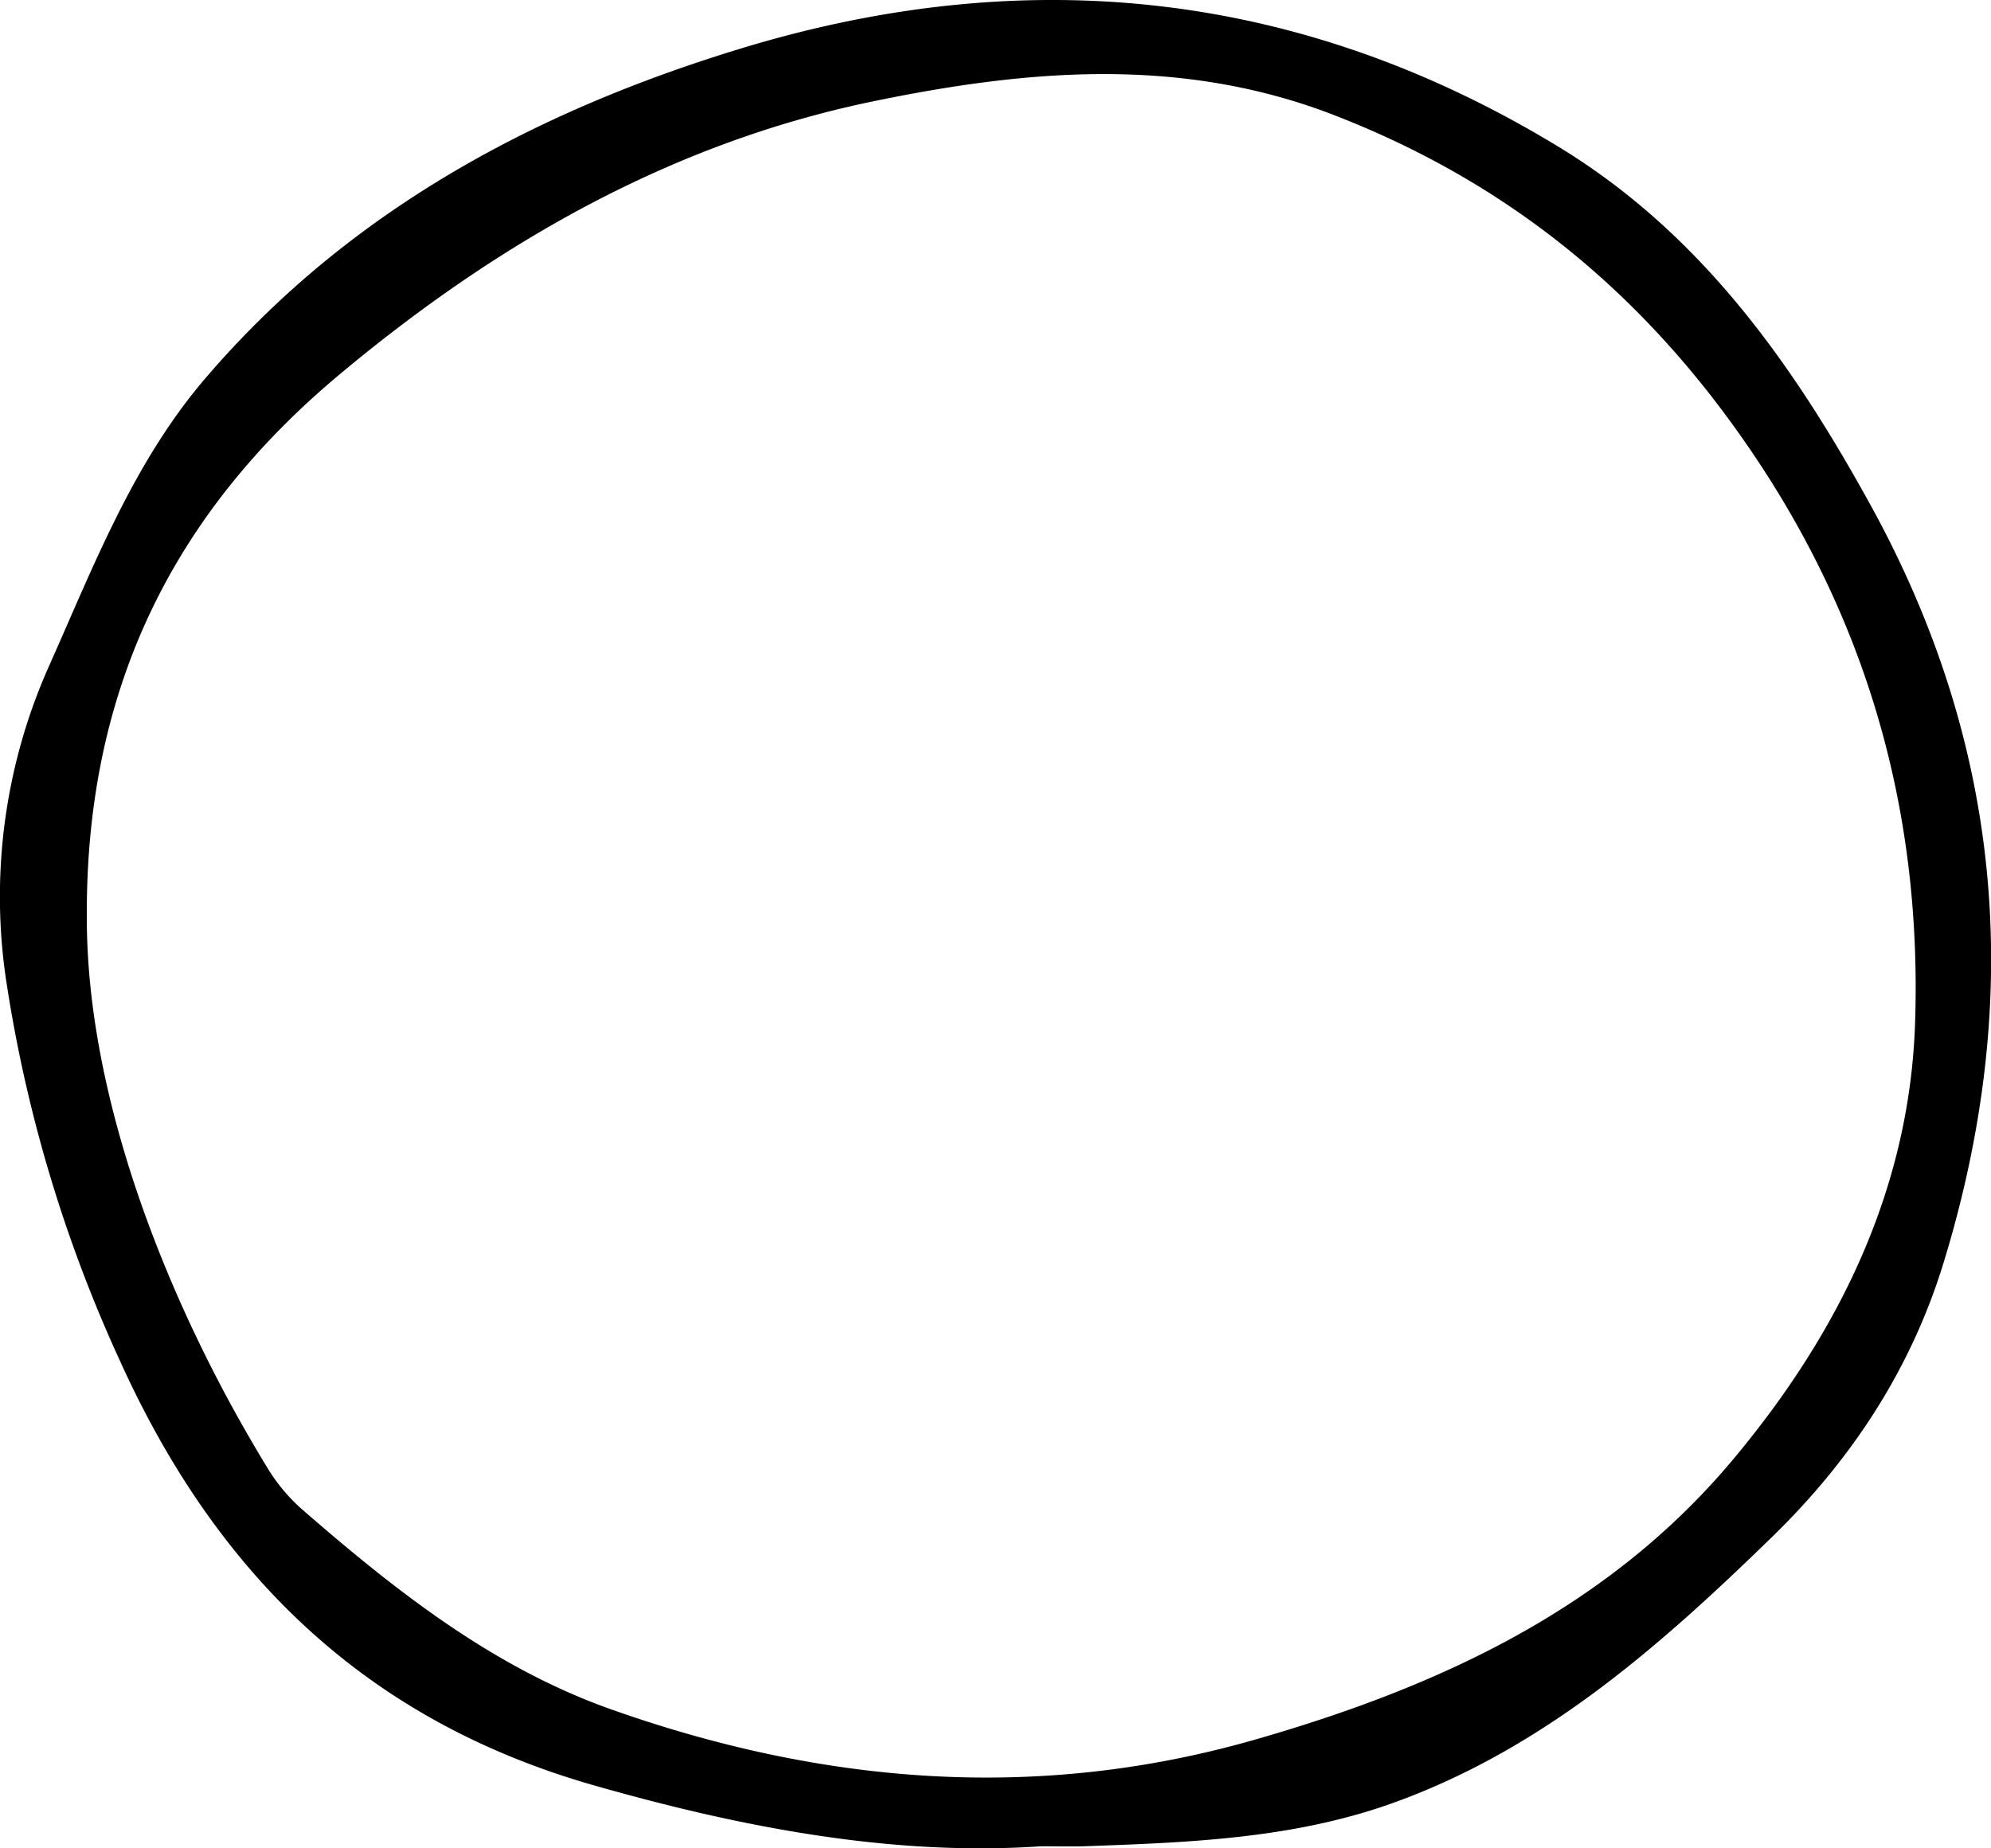
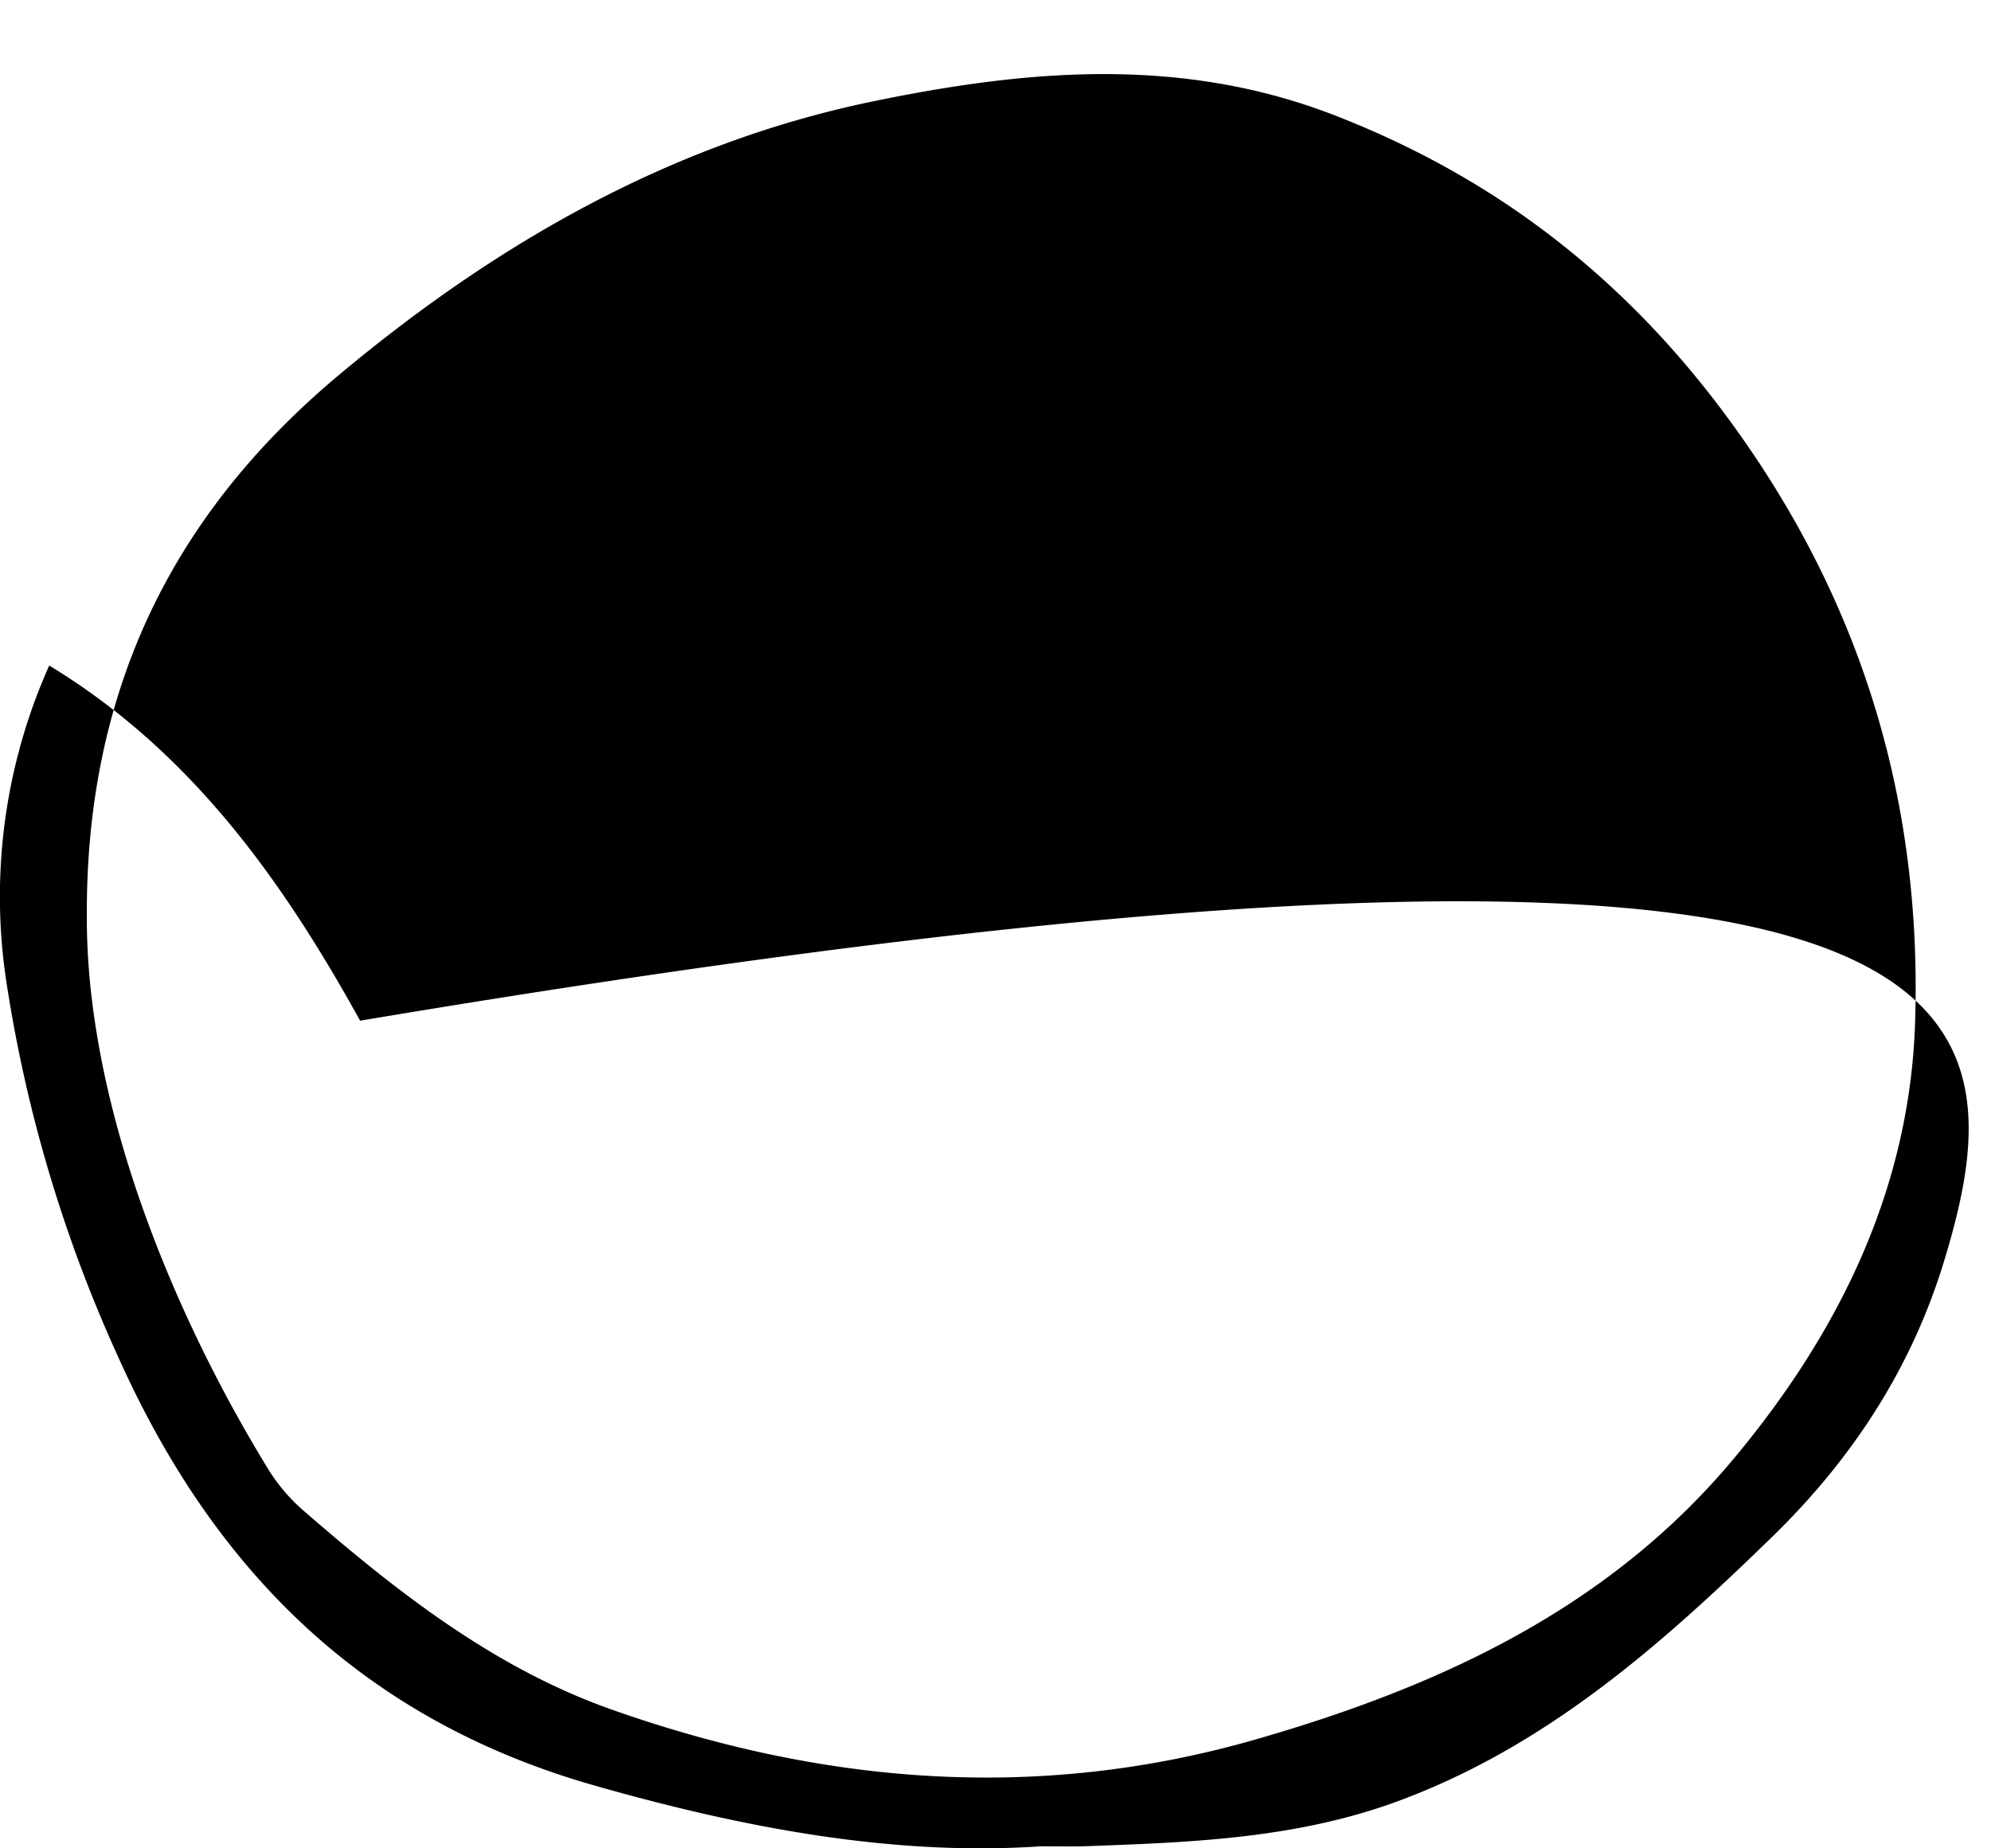
<svg xmlns="http://www.w3.org/2000/svg" viewBox="0 0 289.15 268.49">
  <g id="Ebene_2" data-name="Ebene 2">
    <g id="Ebene_1-2" data-name="Ebene 1">
-       <path d="M151.14,268.2c-21.27,1.45-43.08-2.62-64.94-8.87-33.24-9.5-54.81-30.86-68.71-61.5A206.14,206.14,0,0,1,1,143.1,82.18,82.18,0,0,1,7.15,96.68C13.64,82.14,19.42,67,30,54.75,50.85,30.46,78,16,108.08,6.9,149.42-5.57,189-1.34,226.21,21.24c20.47,12.42,33.77,31,45.15,51.59C291,108.21,294,145,282.3,183.31c-4.73,15.51-13.34,28.63-24.82,39.83-16.14,15.73-32.92,30.61-54.64,38.57-14.66,5.38-29.93,5.93-45.24,6.48C155.93,268.25,154.27,268.2,151.14,268.2ZM12.61,133c-.11,26.79,12,56.9,26.09,80a26.13,26.13,0,0,0,5.06,6.16c13.61,11.85,27.8,23.06,45,29.15,30.69,10.86,61.89,13.5,93.66,4.35,26.68-7.68,51.23-19,69.42-40.83,15.27-18.32,25.53-39.17,26.29-63.4,1-31.36-7.38-60-25.86-85.86C237.16,41.38,218.13,26.2,193.9,16.78c-22.4-8.72-44.93-6.66-67.38-2-29.3,6.11-54.65,20.72-77.38,39.76C25.4,74.44,12.48,99.8,12.61,133Z" />
+       <path d="M151.14,268.2c-21.27,1.45-43.08-2.62-64.94-8.87-33.24-9.5-54.81-30.86-68.71-61.5A206.14,206.14,0,0,1,1,143.1,82.18,82.18,0,0,1,7.15,96.68c20.47,12.42,33.77,31,45.15,51.59C291,108.21,294,145,282.3,183.31c-4.73,15.51-13.34,28.63-24.82,39.83-16.14,15.73-32.92,30.61-54.64,38.57-14.66,5.38-29.93,5.93-45.24,6.48C155.93,268.25,154.27,268.2,151.14,268.2ZM12.61,133c-.11,26.79,12,56.9,26.09,80a26.13,26.13,0,0,0,5.06,6.16c13.61,11.85,27.8,23.06,45,29.15,30.69,10.86,61.89,13.5,93.66,4.35,26.68-7.68,51.23-19,69.42-40.83,15.27-18.32,25.53-39.17,26.29-63.4,1-31.36-7.38-60-25.86-85.86C237.16,41.38,218.13,26.2,193.9,16.78c-22.4-8.72-44.93-6.66-67.38-2-29.3,6.11-54.65,20.72-77.38,39.76C25.4,74.44,12.48,99.8,12.61,133Z" />
    </g>
  </g>
</svg>